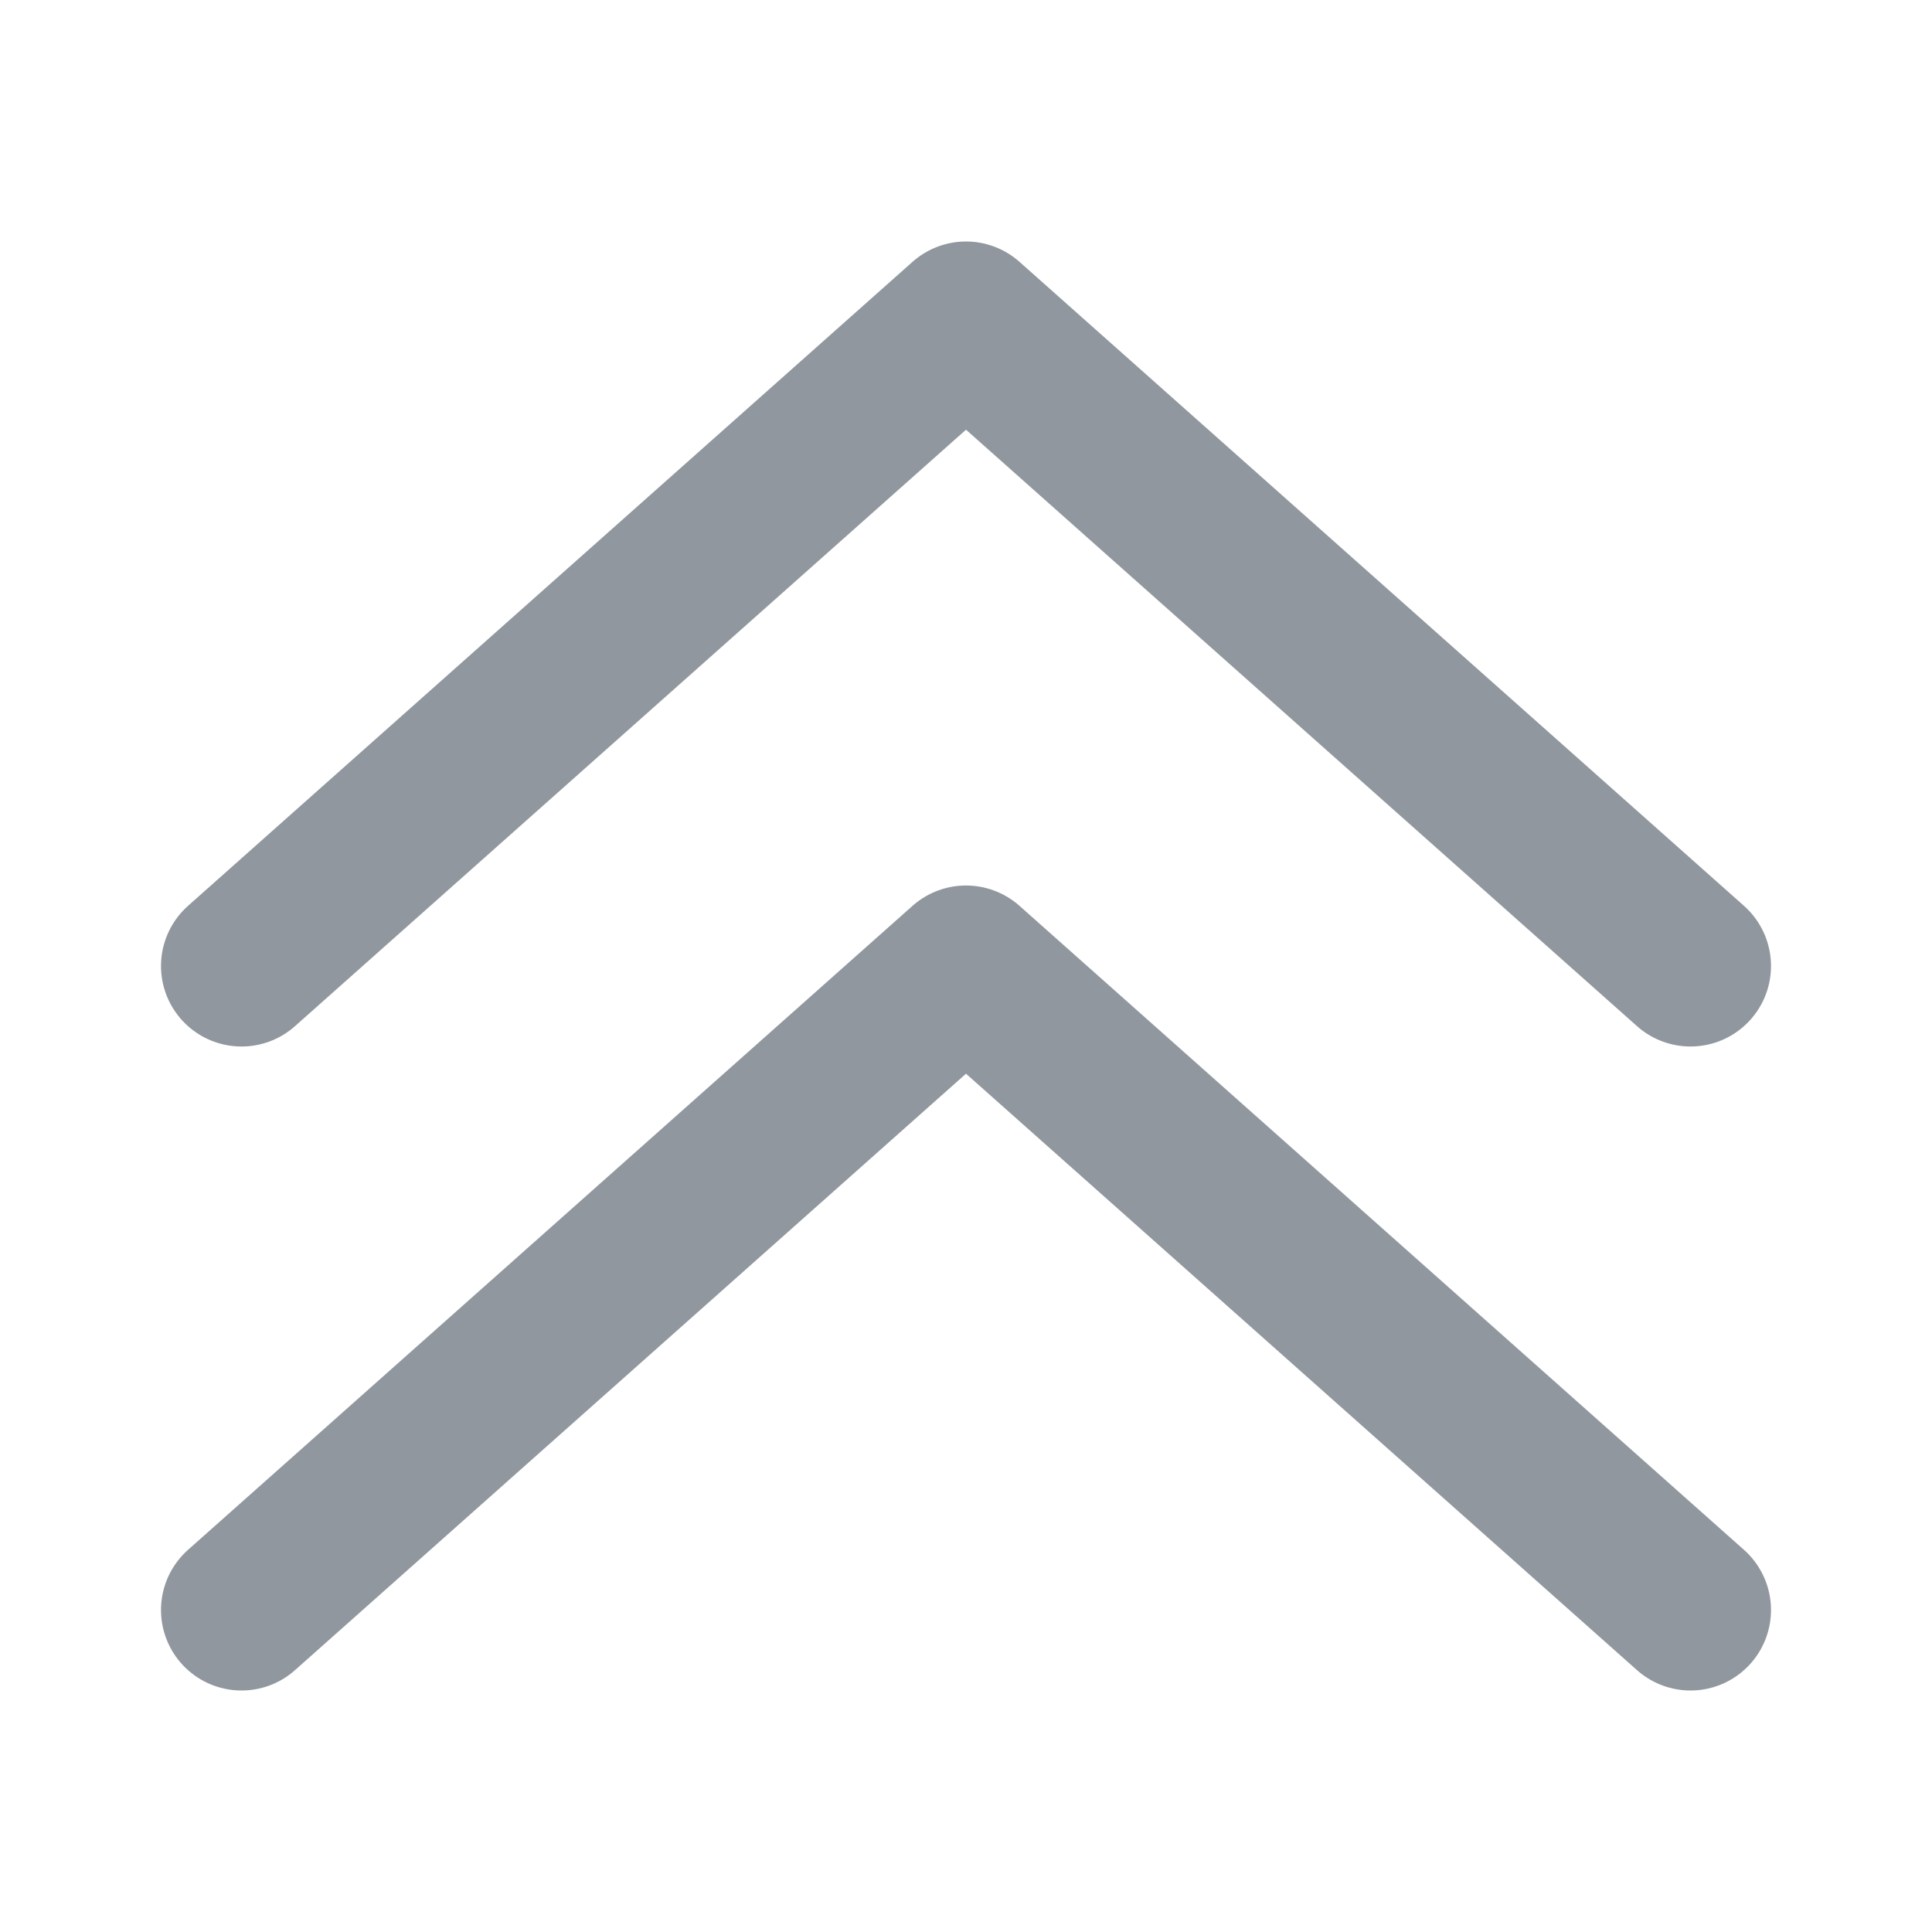
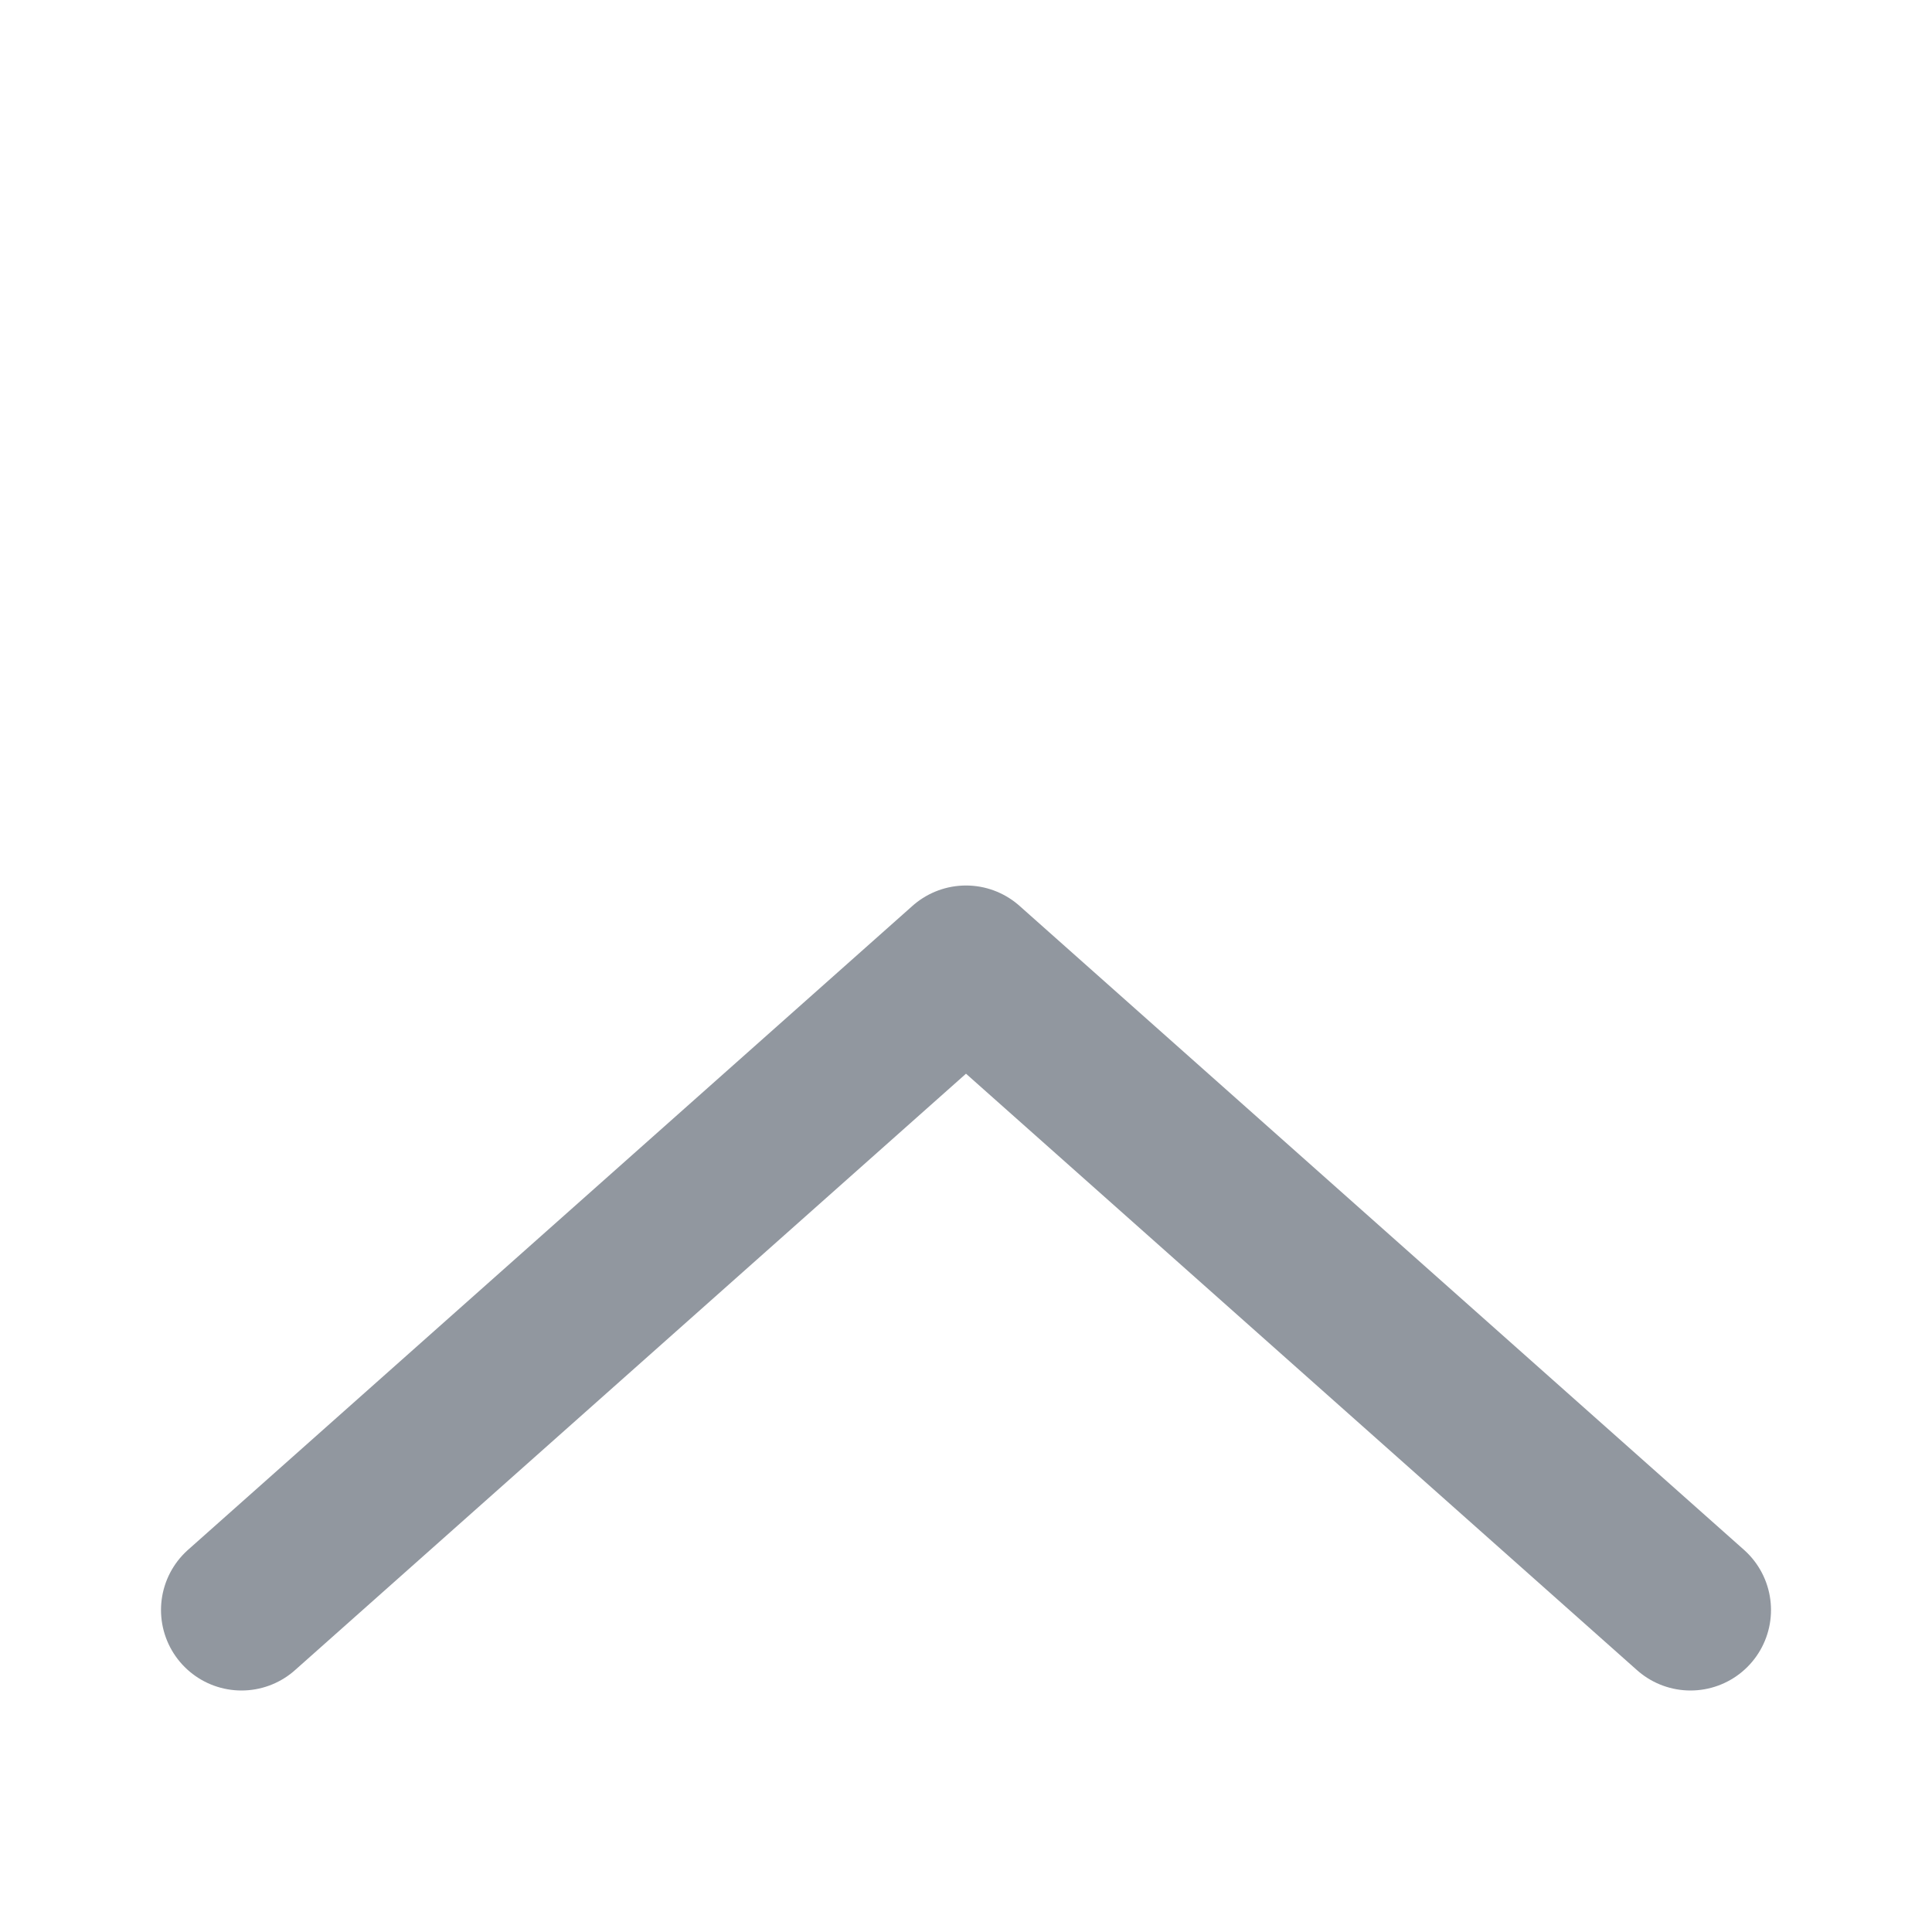
<svg xmlns="http://www.w3.org/2000/svg" width="12" height="12" viewBox="0 0 12 12" fill="none">
  <g id="å·¦">
    <path id="Icon" d="M1.5 10L6 6L10.5 10" stroke="#91979F" stroke-linecap="round" stroke-linejoin="round" />
-     <path id="Icon_2" d="M1.5 6L6 2L10.5 6" stroke="#91979F" stroke-linecap="round" stroke-linejoin="round" />
  </g>
</svg>